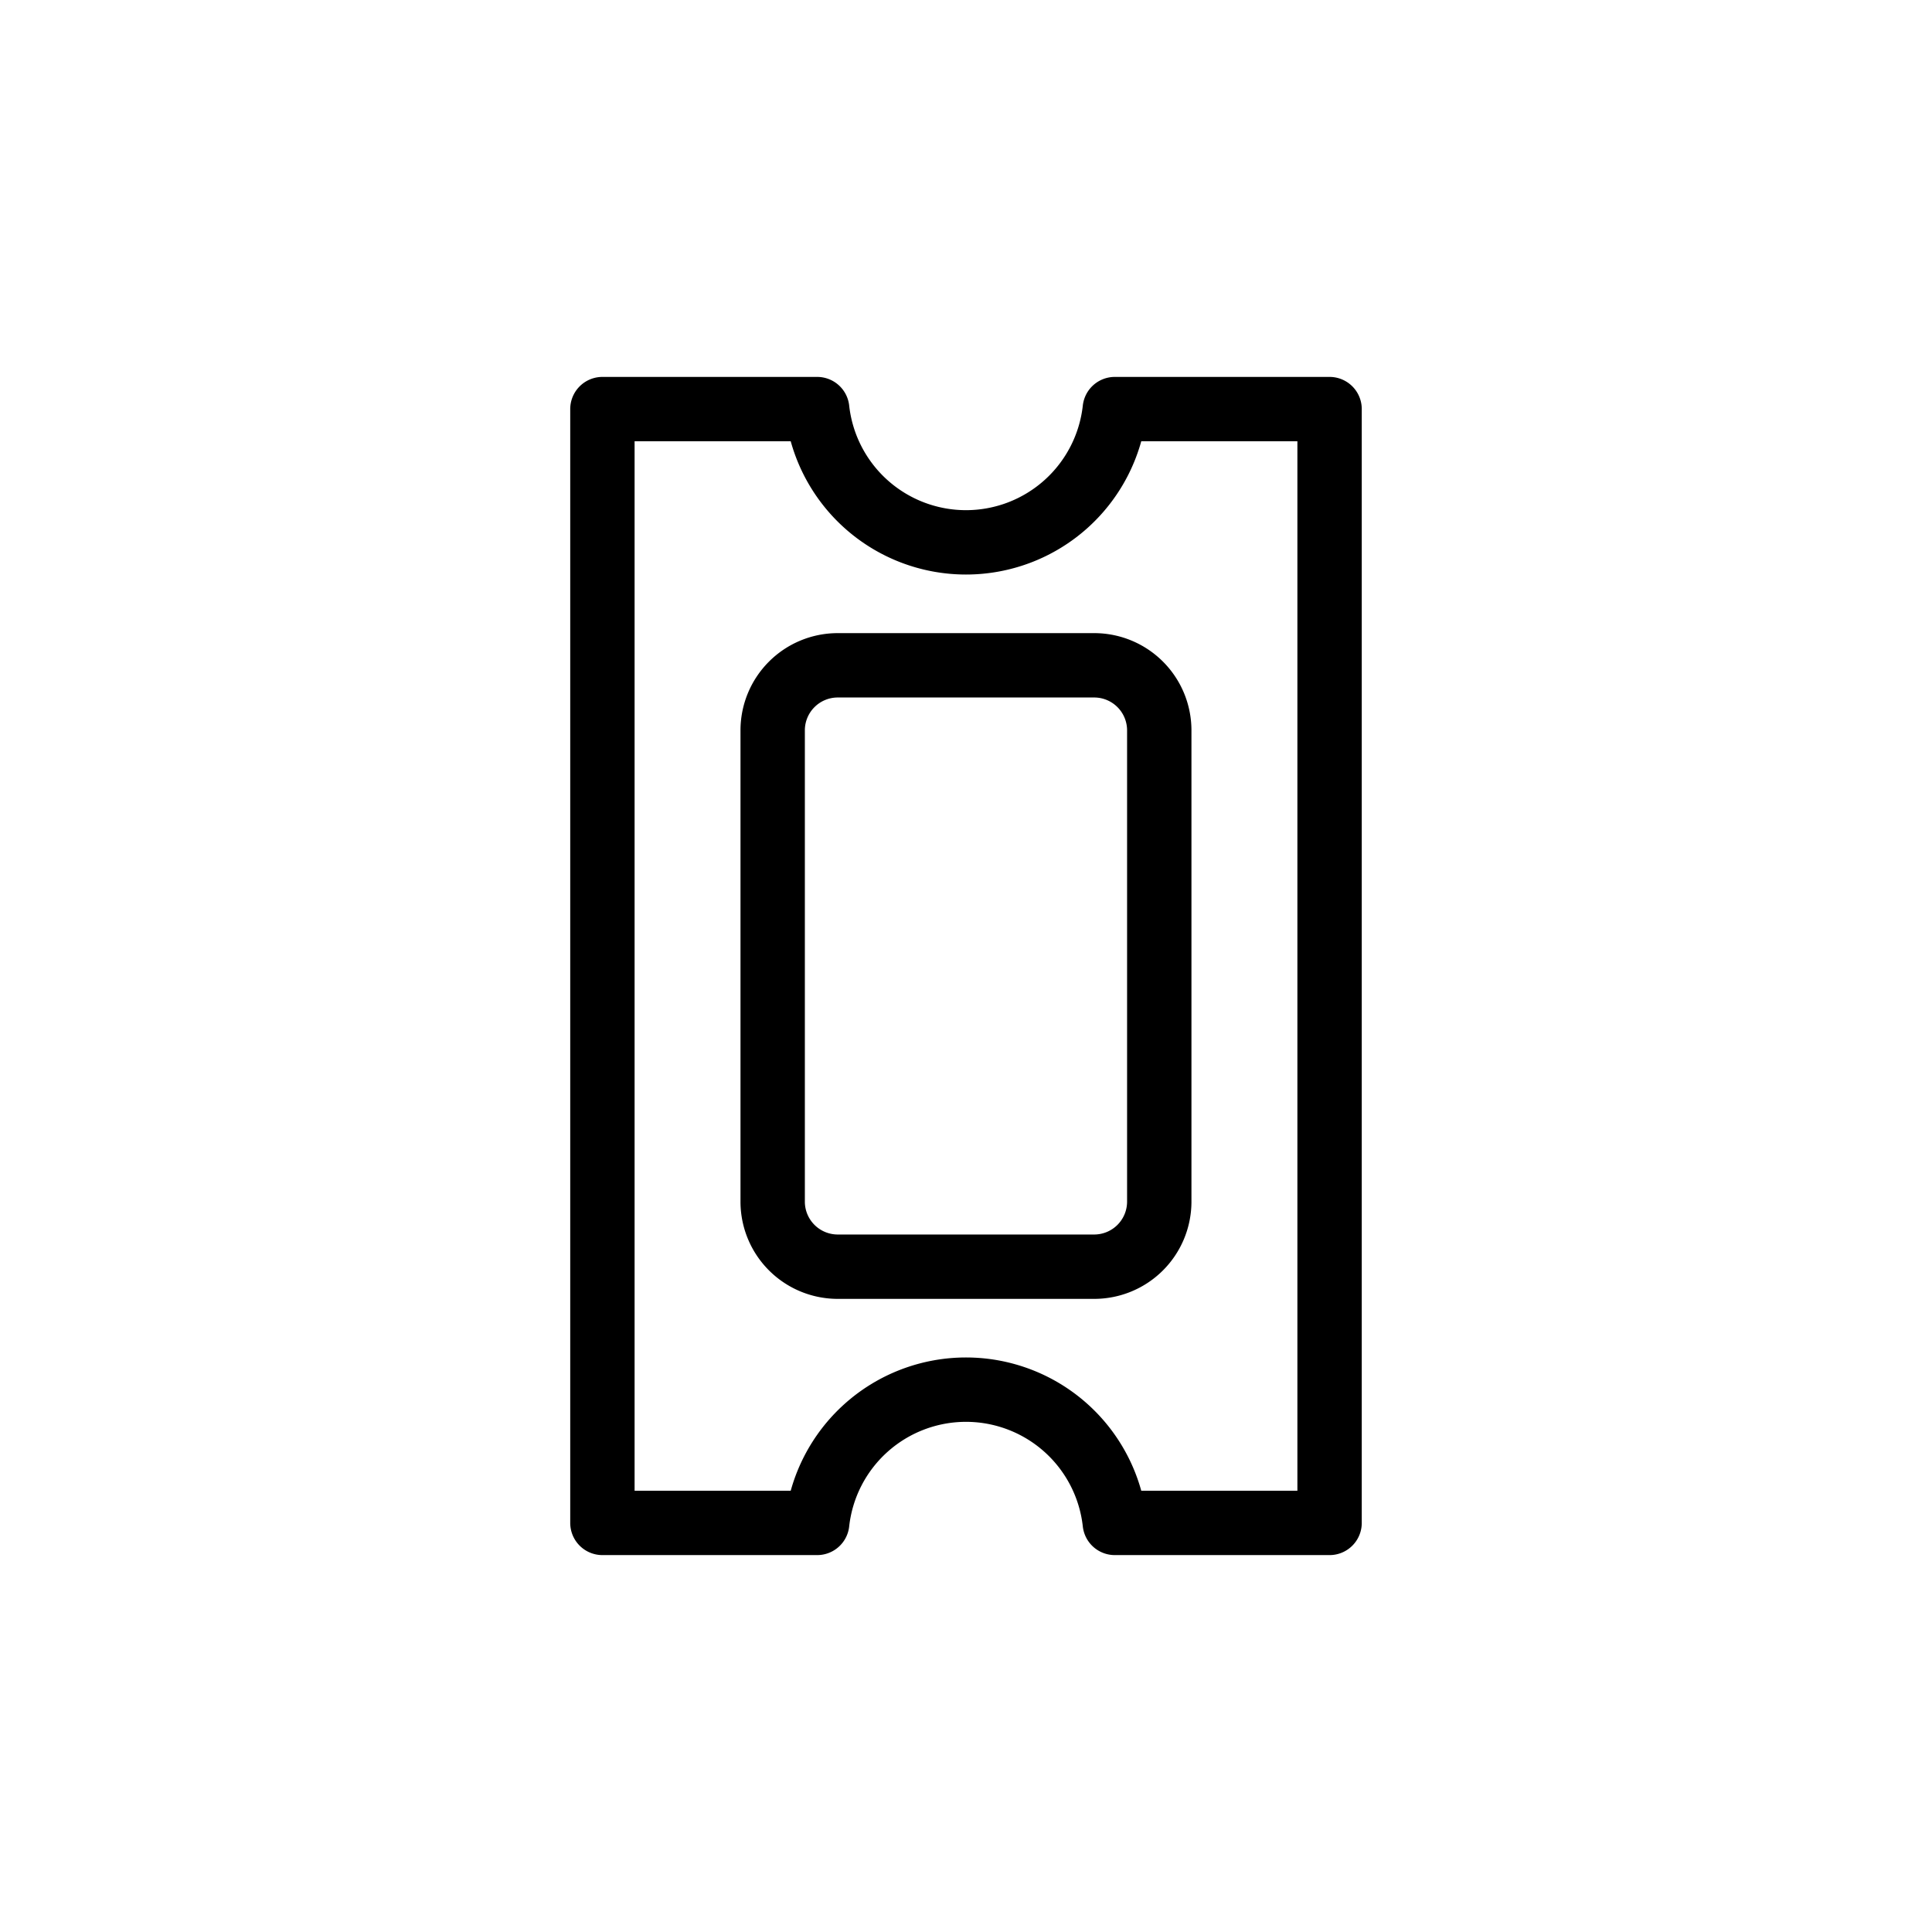
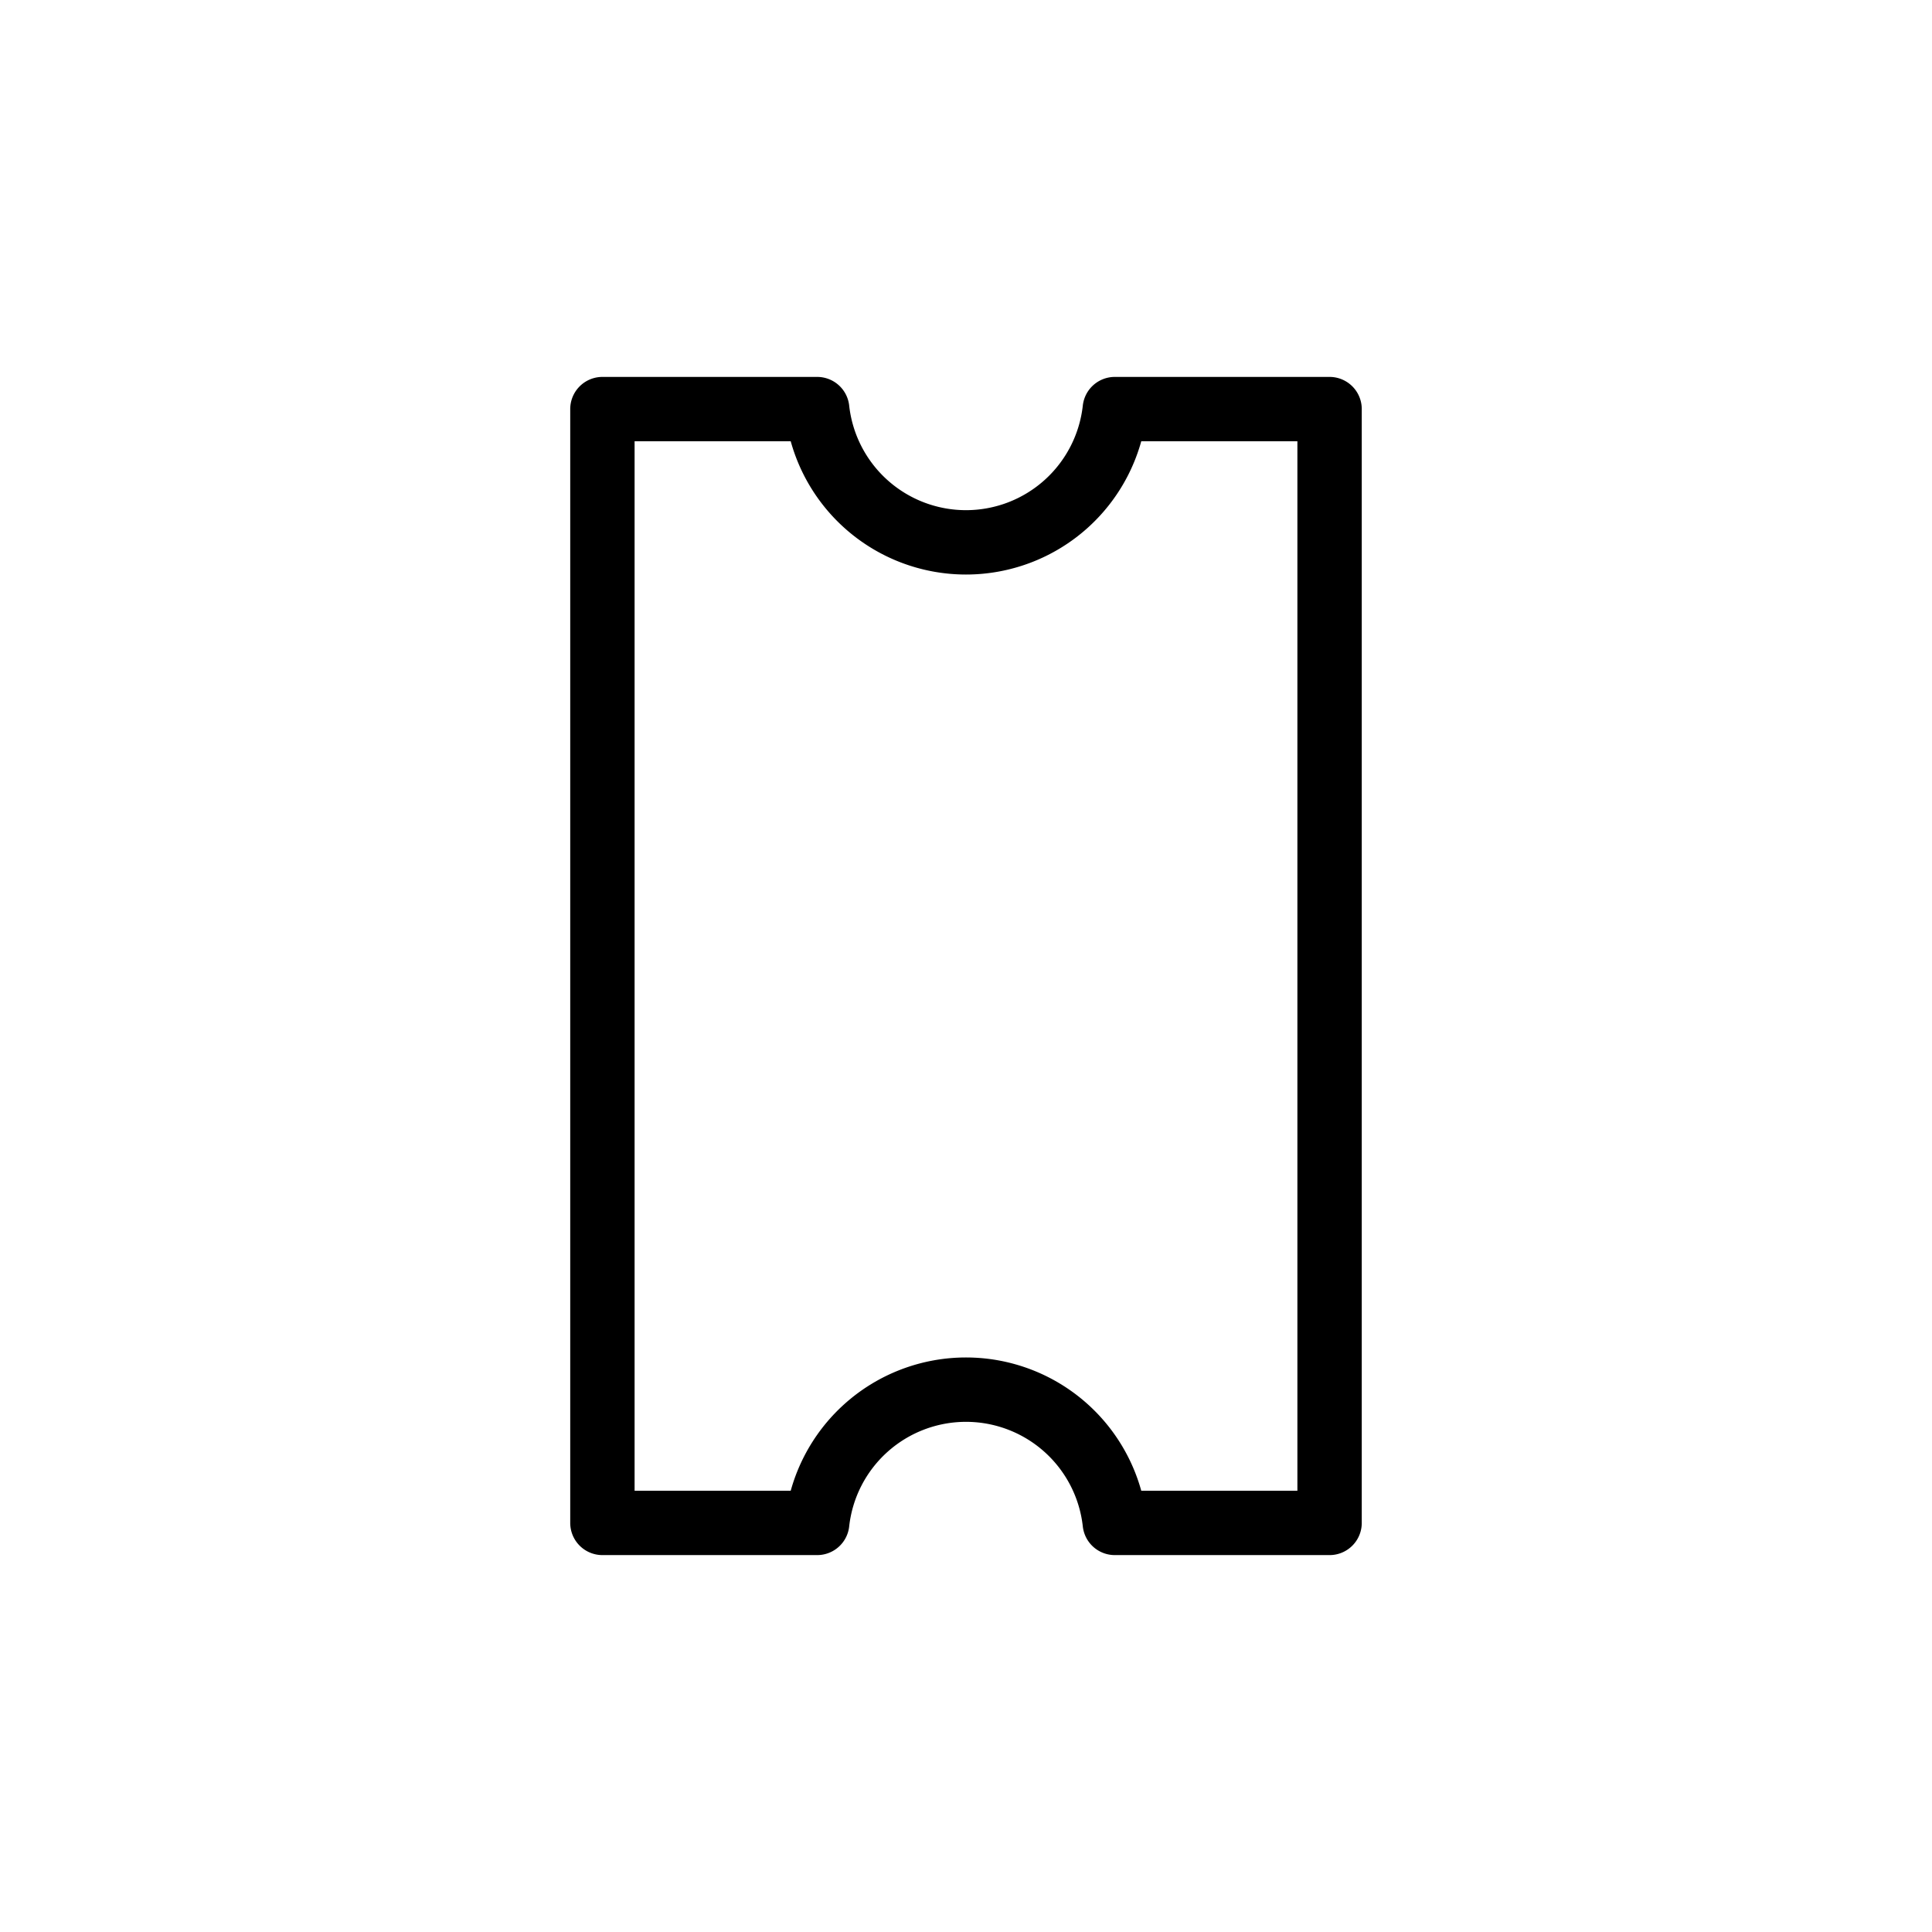
<svg xmlns="http://www.w3.org/2000/svg" width="60.032" height="60.032" viewBox="0 0 60.032 60.032">
  <g transform="translate(1.414 30.016) rotate(-45)">
    <path d="M35.73,11.258a4.652,4.652,0,0,1-6.539-6.539L24.472,0,0,24.472l4.719,4.719a4.652,4.652,0,0,1,6.539,6.539l4.719,4.719L40.449,15.977Z" fill="none" stroke="currentColor" stroke-linecap="round" stroke-linejoin="round" stroke-miterlimit="10" stroke-width="2" />
-     <path d="M9.072,19.454a2.022,2.022,0,0,1-2.831,0L.578,13.791a2.022,2.022,0,0,1,0-2.831L10.96.578a2.022,2.022,0,0,1,2.831,0l5.663,5.663a2.022,2.022,0,0,1,0,2.831Z" transform="translate(10.208 10.208)" fill="none" stroke="currentColor" stroke-linecap="round" stroke-linejoin="round" stroke-miterlimit="10" stroke-width="2" />
  </g>
</svg>